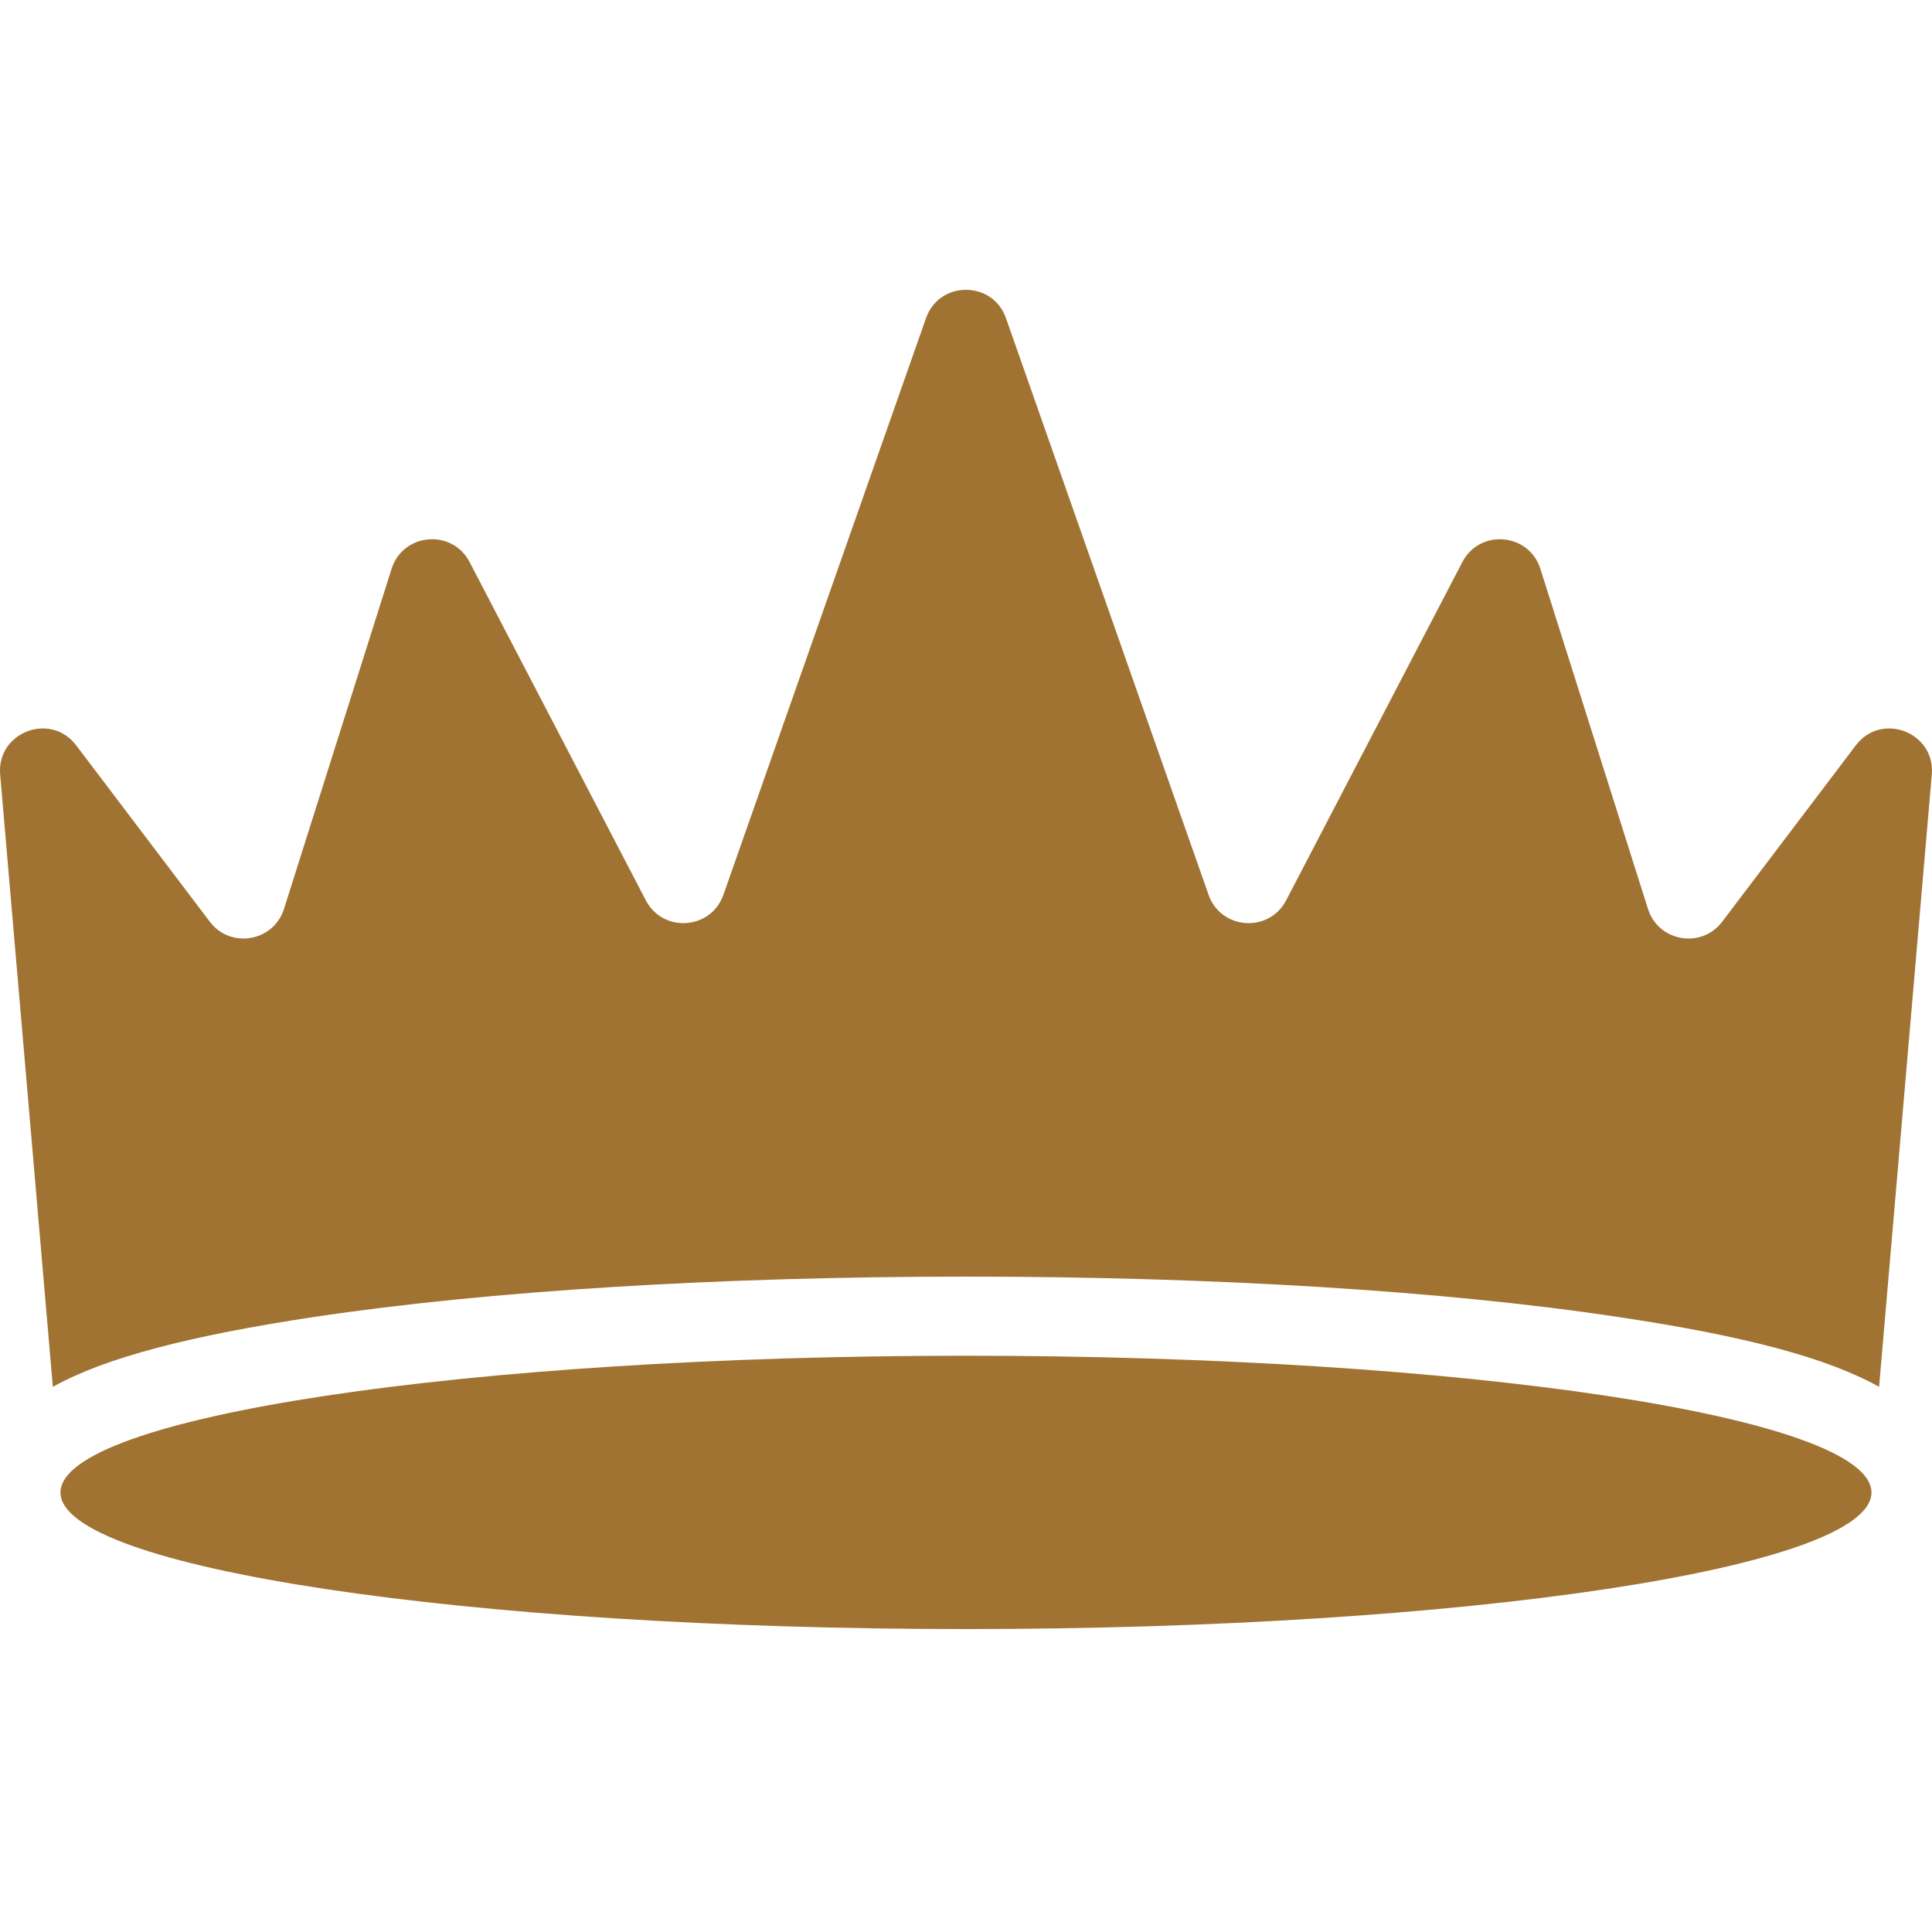
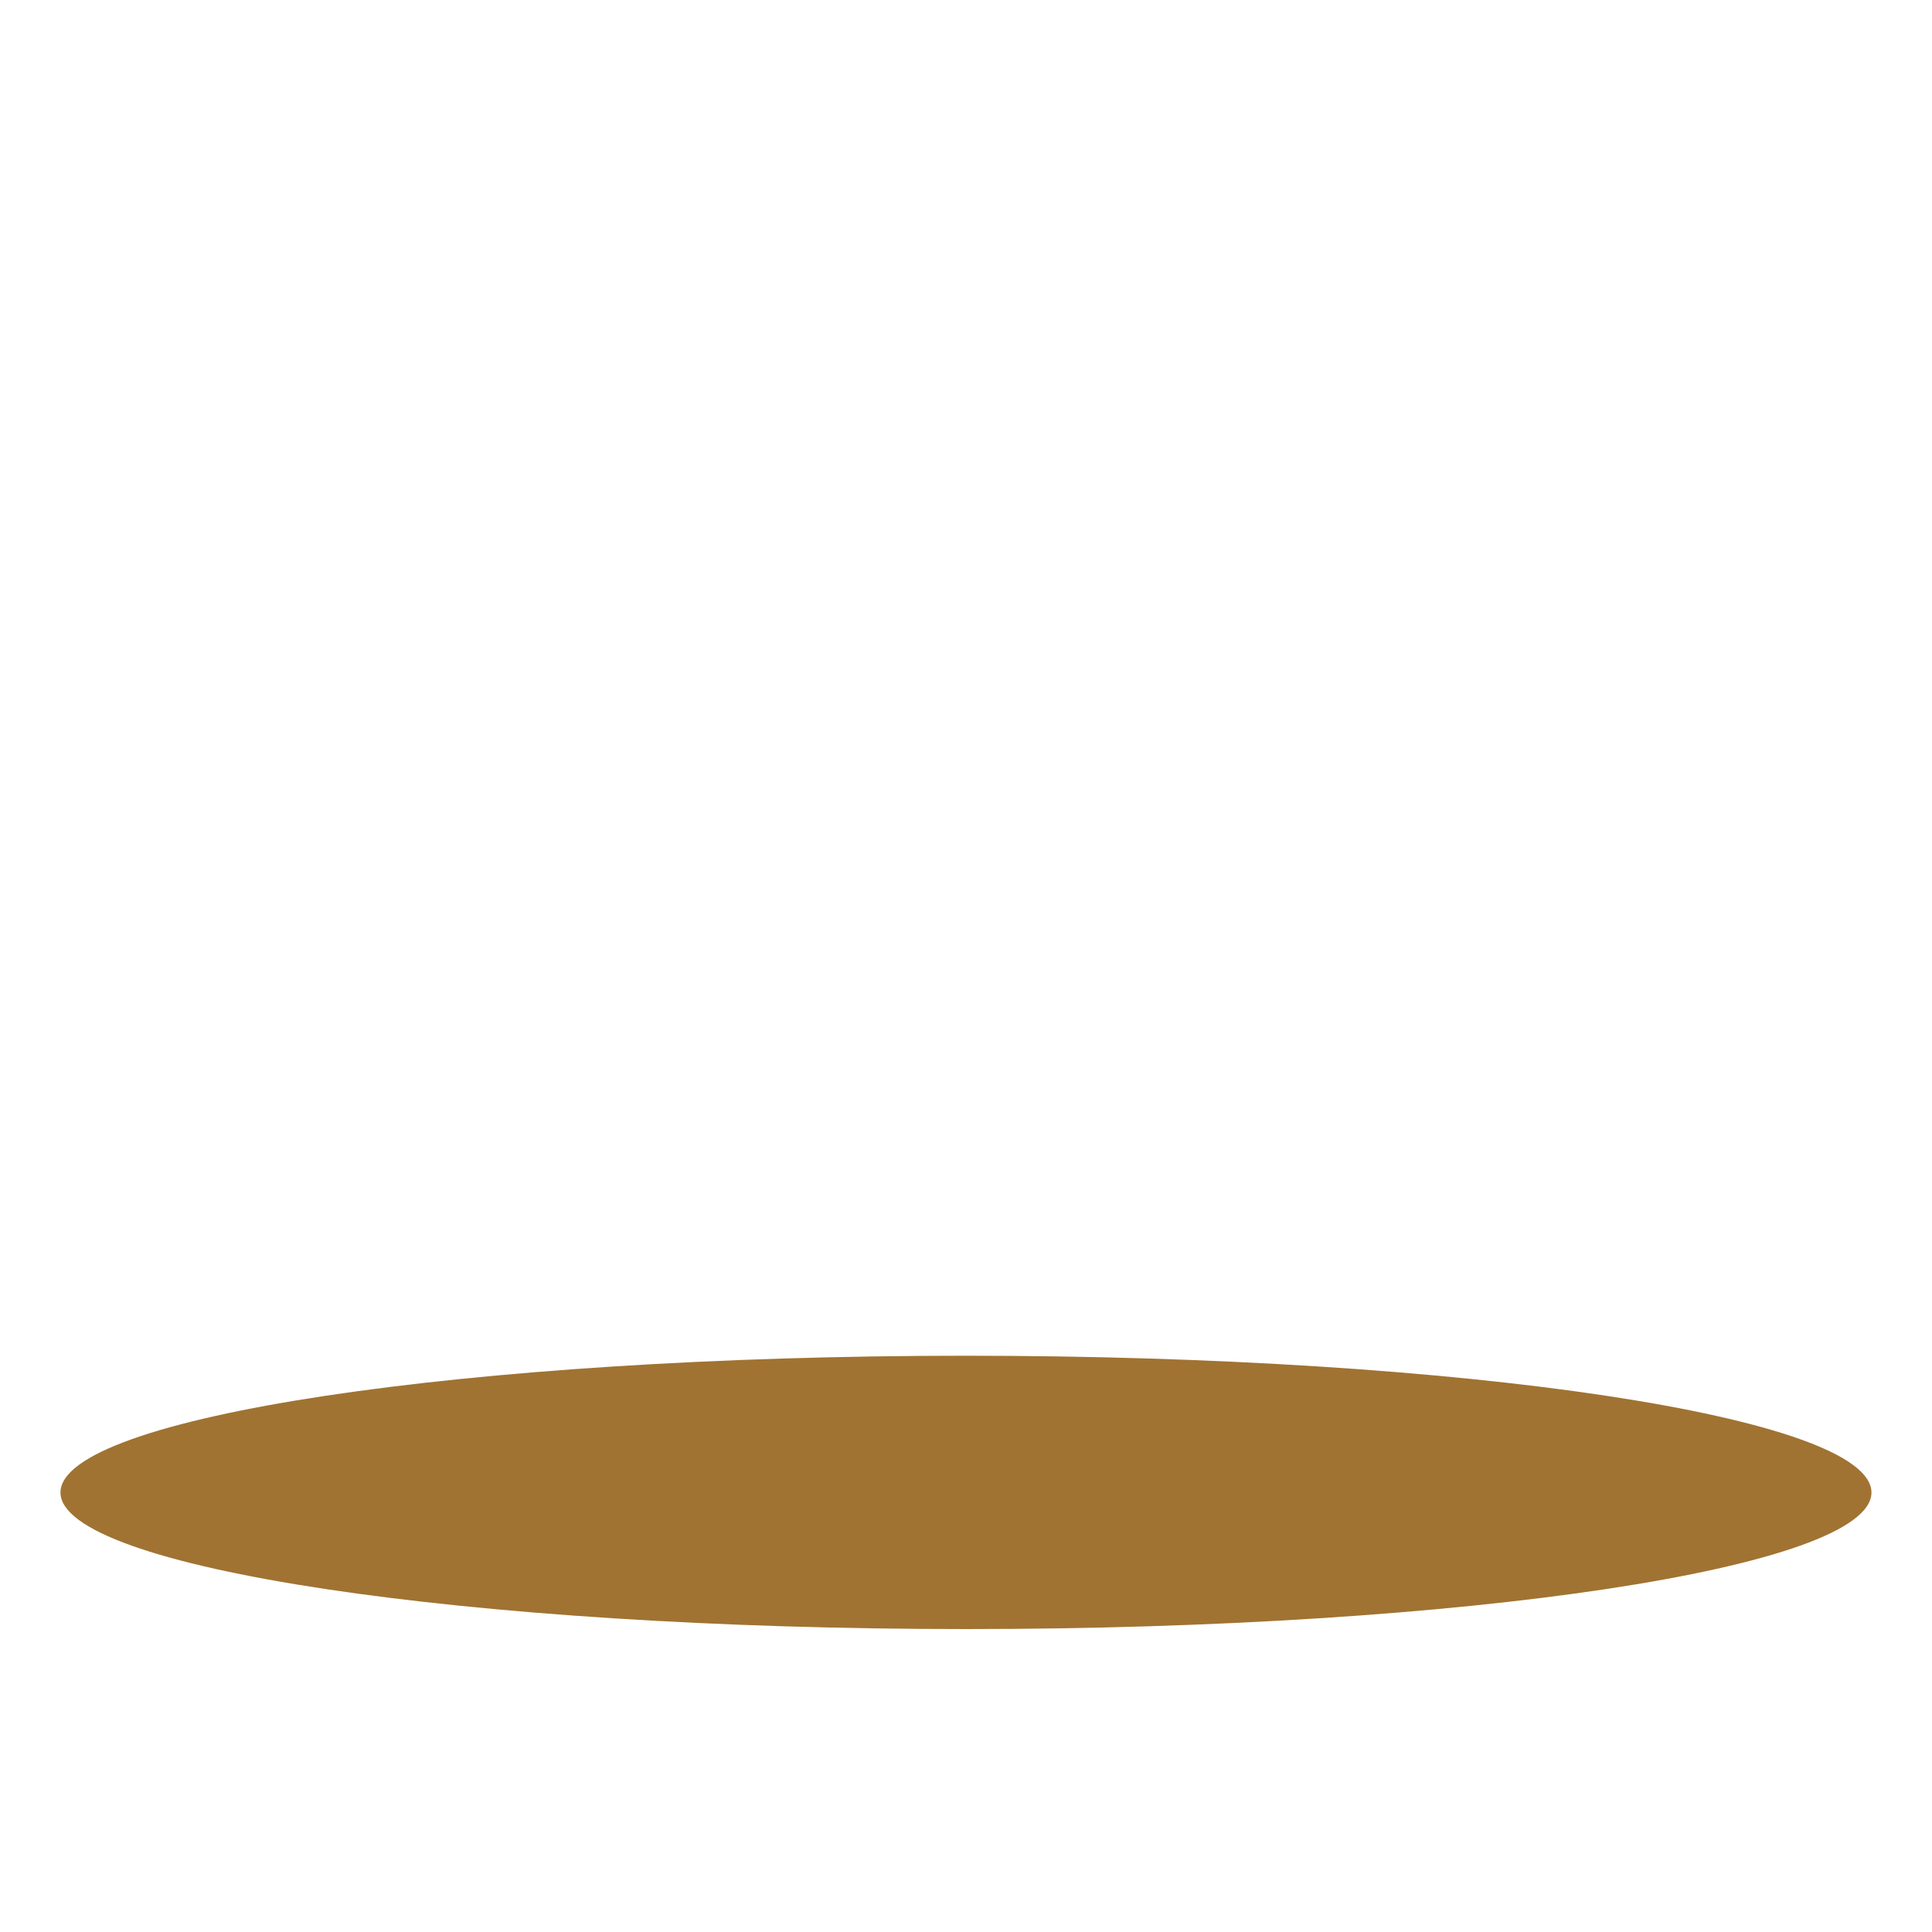
<svg xmlns="http://www.w3.org/2000/svg" width="80" height="80" viewBox="0 0 80 80" fill="none">
-   <path d="M79.991 32.074L77.809 57.426C75.625 56.206 72.153 55.302 67.011 54.535C59.803 53.443 50.157 52.862 39.999 52.862C29.84 52.862 20.254 53.444 12.987 54.535C7.912 55.302 4.372 56.206 2.188 57.426L0.007 32.074C-0.144 30.321 2.092 29.461 3.155 30.864L8.688 38.166C9.547 39.301 11.329 38.994 11.76 37.636L16.214 23.555C16.686 22.064 18.724 21.887 19.445 23.273L26.742 37.28C27.452 38.643 29.445 38.501 29.955 37.051L38.344 13.174C38.893 11.609 41.106 11.609 41.655 13.174L50.044 37.051C50.553 38.501 52.547 38.643 53.257 37.28L60.554 23.273C61.276 21.887 63.312 22.065 63.784 23.555L68.239 37.636C68.669 38.994 70.452 39.301 71.312 38.167L76.845 30.864C77.907 29.461 80.142 30.321 79.991 32.074Z" fill="#A07332" />
  <path d="M77.493 61.801C77.493 64.923 60.707 67.456 39.998 67.456C19.29 67.456 2.504 64.924 2.504 61.801C2.504 58.671 19.29 56.138 39.998 56.138C60.707 56.138 77.493 58.671 77.493 61.801Z" fill="#A07332" />
</svg>